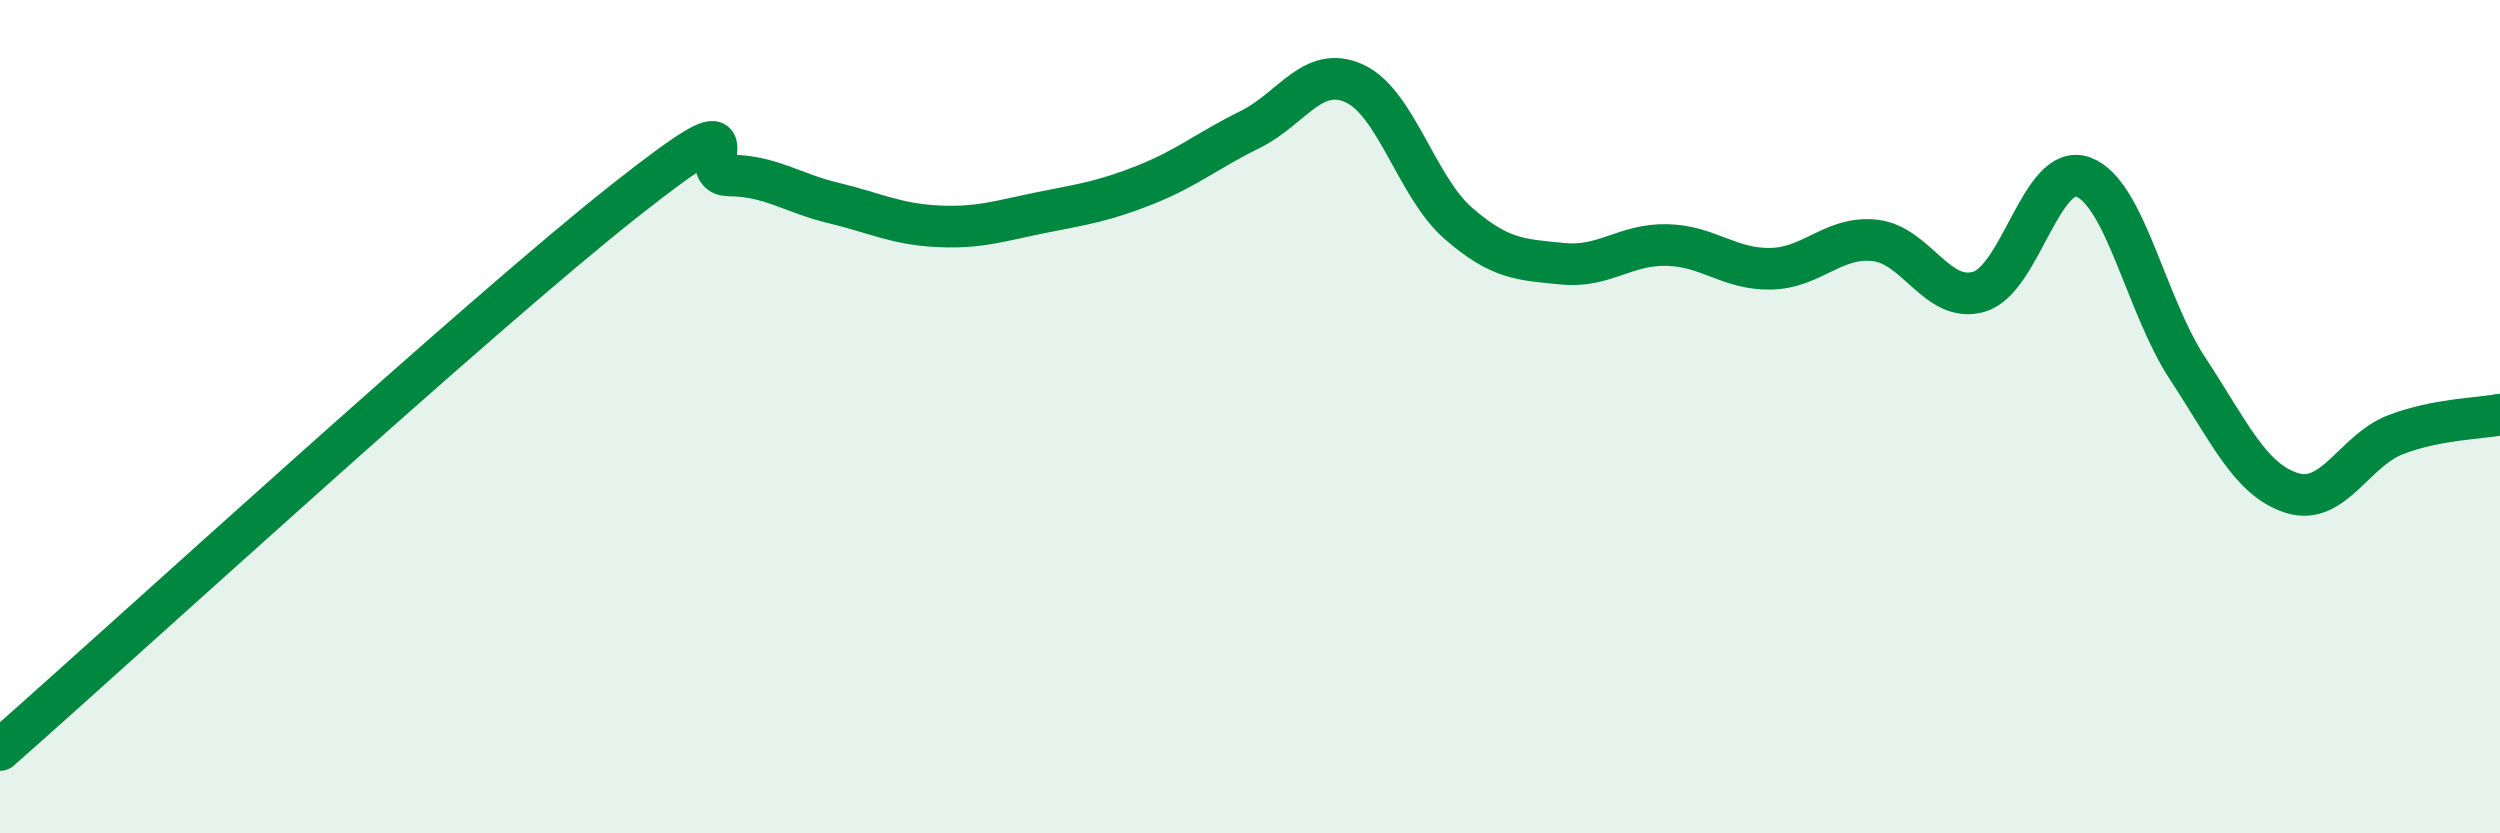
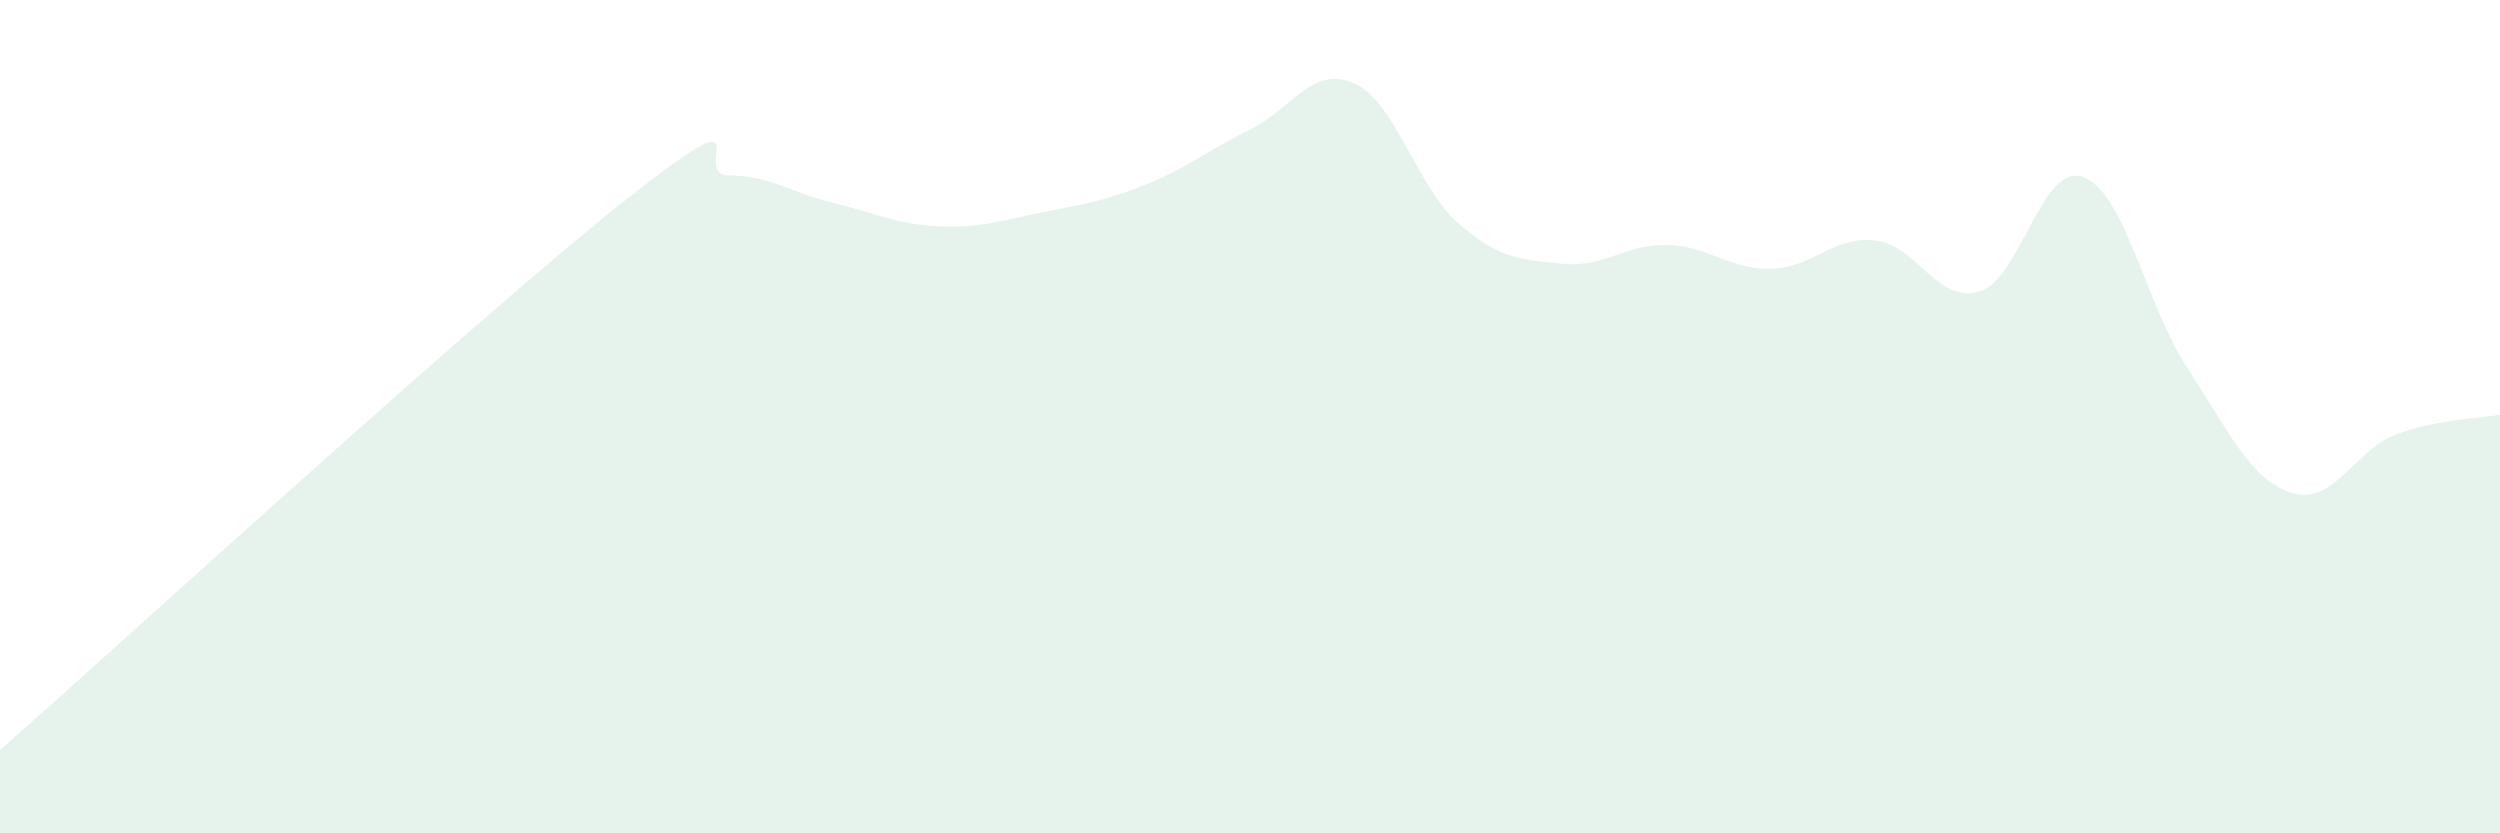
<svg xmlns="http://www.w3.org/2000/svg" width="60" height="20" viewBox="0 0 60 20">
  <path d="M 0,18 C 3,15.36 11.5,7.57 15,4.81 C 18.5,2.05 16.5,4.2 17.5,4.21 C 18.5,4.22 19,4.63 20,4.87 C 21,5.11 21.5,5.38 22.5,5.43 C 23.5,5.48 24,5.3 25,5.1 C 26,4.9 26.5,4.83 27.5,4.43 C 28.5,4.03 29,3.6 30,3.11 C 31,2.62 31.5,1.55 32.5,2 C 33.5,2.45 34,4.49 35,5.36 C 36,6.23 36.5,6.23 37.5,6.33 C 38.5,6.43 39,5.86 40,5.88 C 41,5.9 41.5,6.47 42.5,6.45 C 43.5,6.43 44,5.66 45,5.77 C 46,5.88 46.5,7.3 47.5,7 C 48.5,6.7 49,3.88 50,4.25 C 51,4.62 51.5,7.32 52.5,8.84 C 53.5,10.36 54,11.51 55,11.83 C 56,12.15 56.5,10.81 57.5,10.43 C 58.5,10.05 59.5,10.05 60,9.95L60 20L0 20Z" fill="#008740" opacity="0.1" stroke-linecap="round" stroke-linejoin="round" />
-   <path d="M 0,18 C 3,15.36 11.5,7.57 15,4.81 C 18.5,2.05 16.5,4.2 17.5,4.21 C 18.5,4.22 19,4.63 20,4.87 C 21,5.11 21.5,5.38 22.5,5.43 C 23.5,5.48 24,5.3 25,5.1 C 26,4.9 26.5,4.83 27.5,4.43 C 28.5,4.03 29,3.6 30,3.11 C 31,2.62 31.5,1.55 32.5,2 C 33.5,2.45 34,4.49 35,5.36 C 36,6.23 36.5,6.23 37.5,6.33 C 38.5,6.43 39,5.86 40,5.88 C 41,5.9 41.5,6.47 42.5,6.45 C 43.5,6.43 44,5.66 45,5.77 C 46,5.88 46.5,7.3 47.5,7 C 48.5,6.7 49,3.88 50,4.25 C 51,4.62 51.5,7.32 52.5,8.84 C 53.5,10.36 54,11.51 55,11.83 C 56,12.15 56.5,10.81 57.5,10.43 C 58.5,10.05 59.5,10.05 60,9.95" stroke="#008740" stroke-width="1" fill="none" stroke-linecap="round" stroke-linejoin="round" />
</svg>